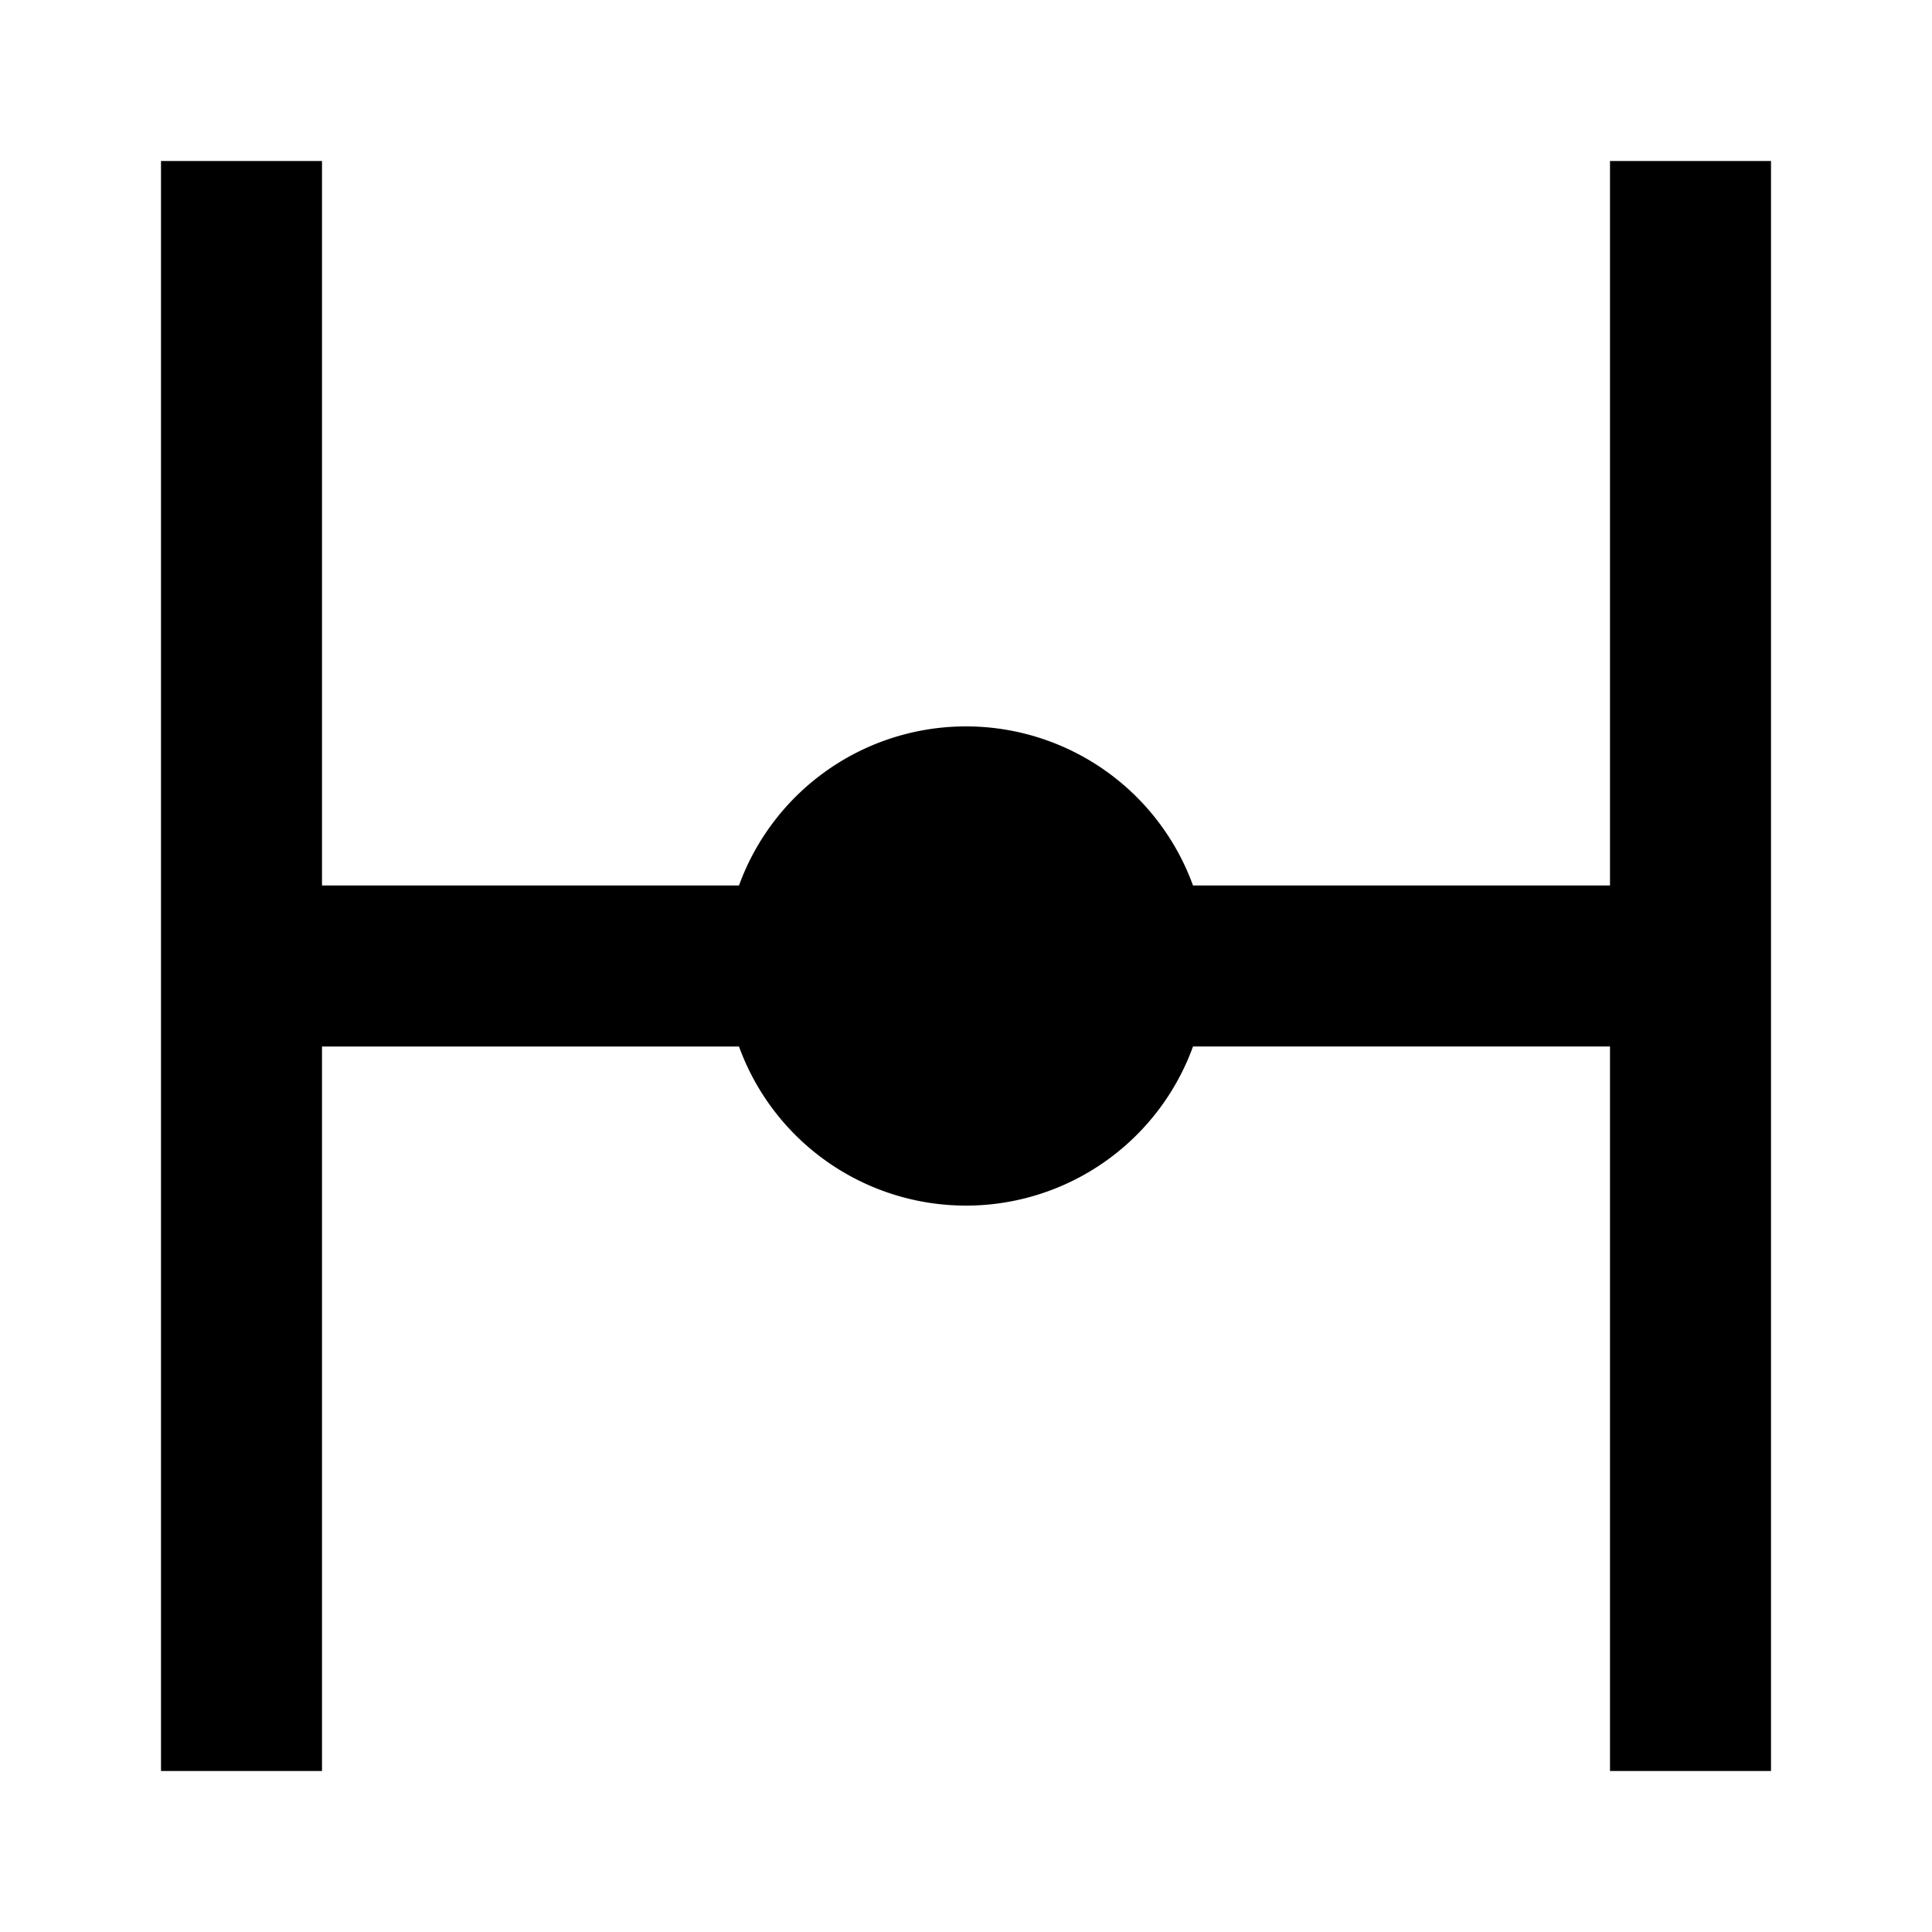
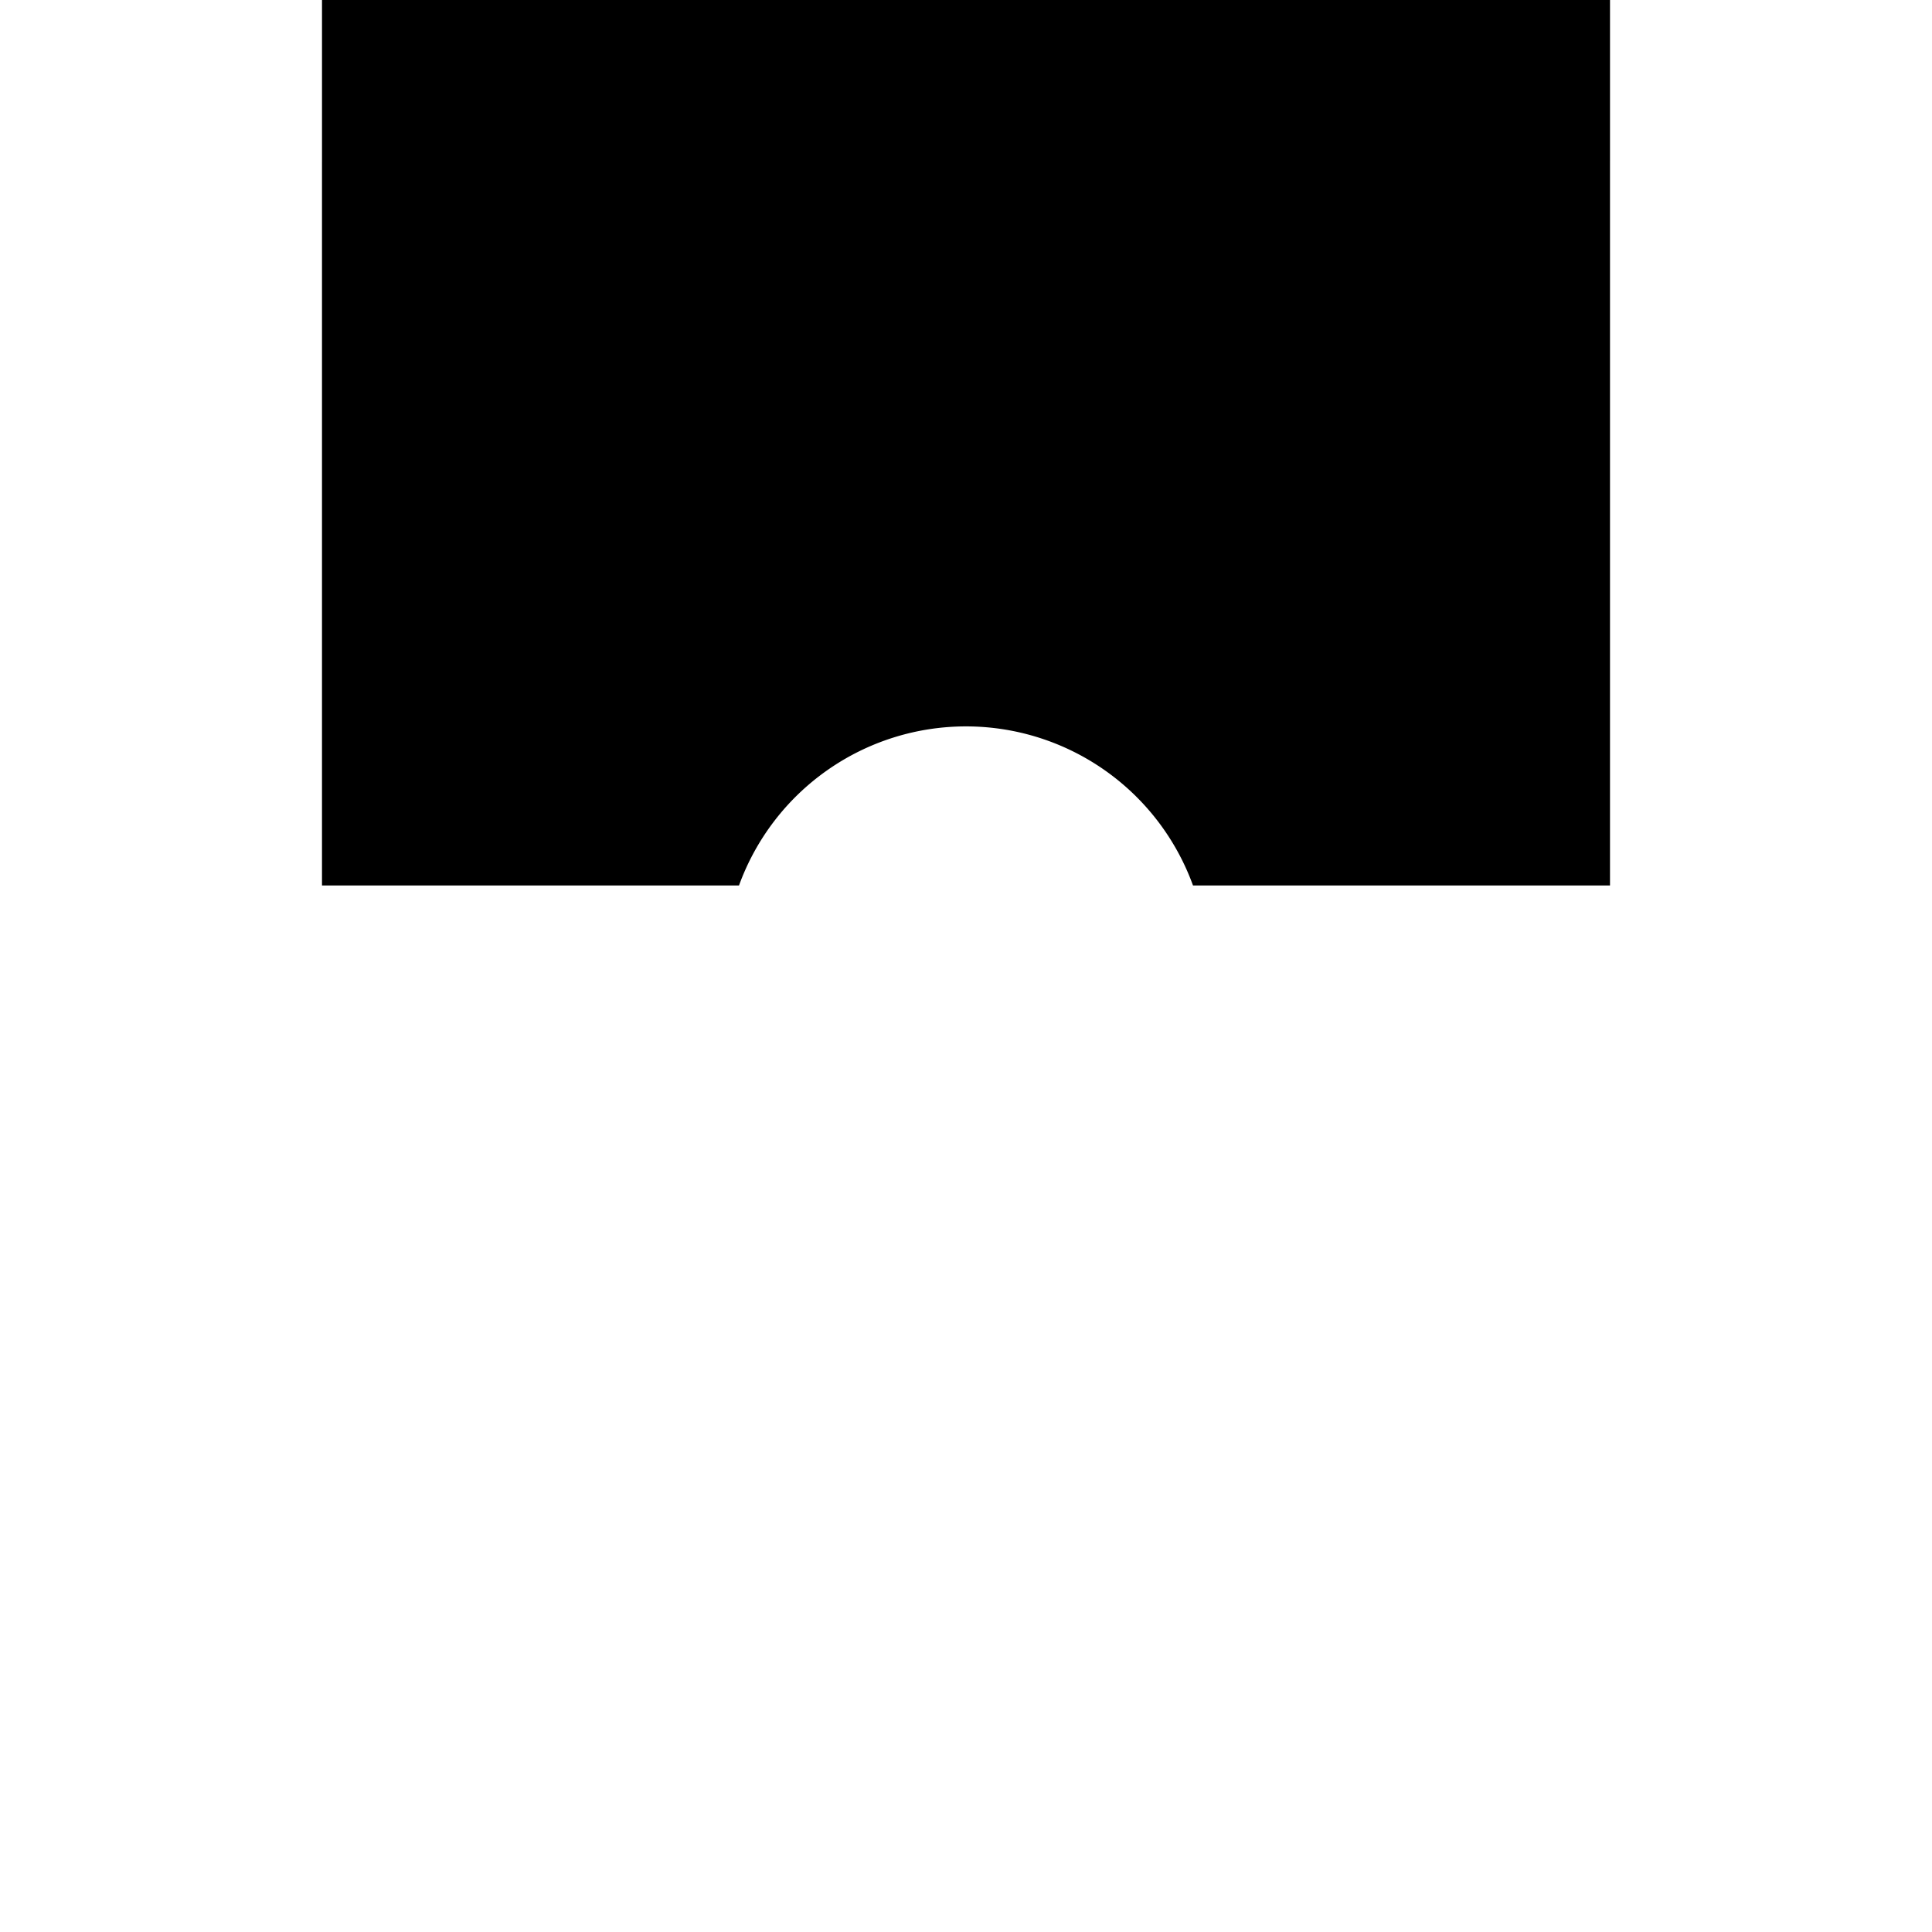
<svg xmlns="http://www.w3.org/2000/svg" width="800" height="800" viewBox="0 0 24 24">
-   <path fill="currentColor" d="M22 2v20h-2v-9h-5.18a3 3 0 0 1-5.64 0H4v9H2V2h2v9h5.18a3 3 0 0 1 5.64 0H20V2Z" />
+   <path fill="currentColor" d="M22 2h-2v-9h-5.18a3 3 0 0 1-5.64 0H4v9H2V2h2v9h5.18a3 3 0 0 1 5.64 0H20V2Z" />
</svg>